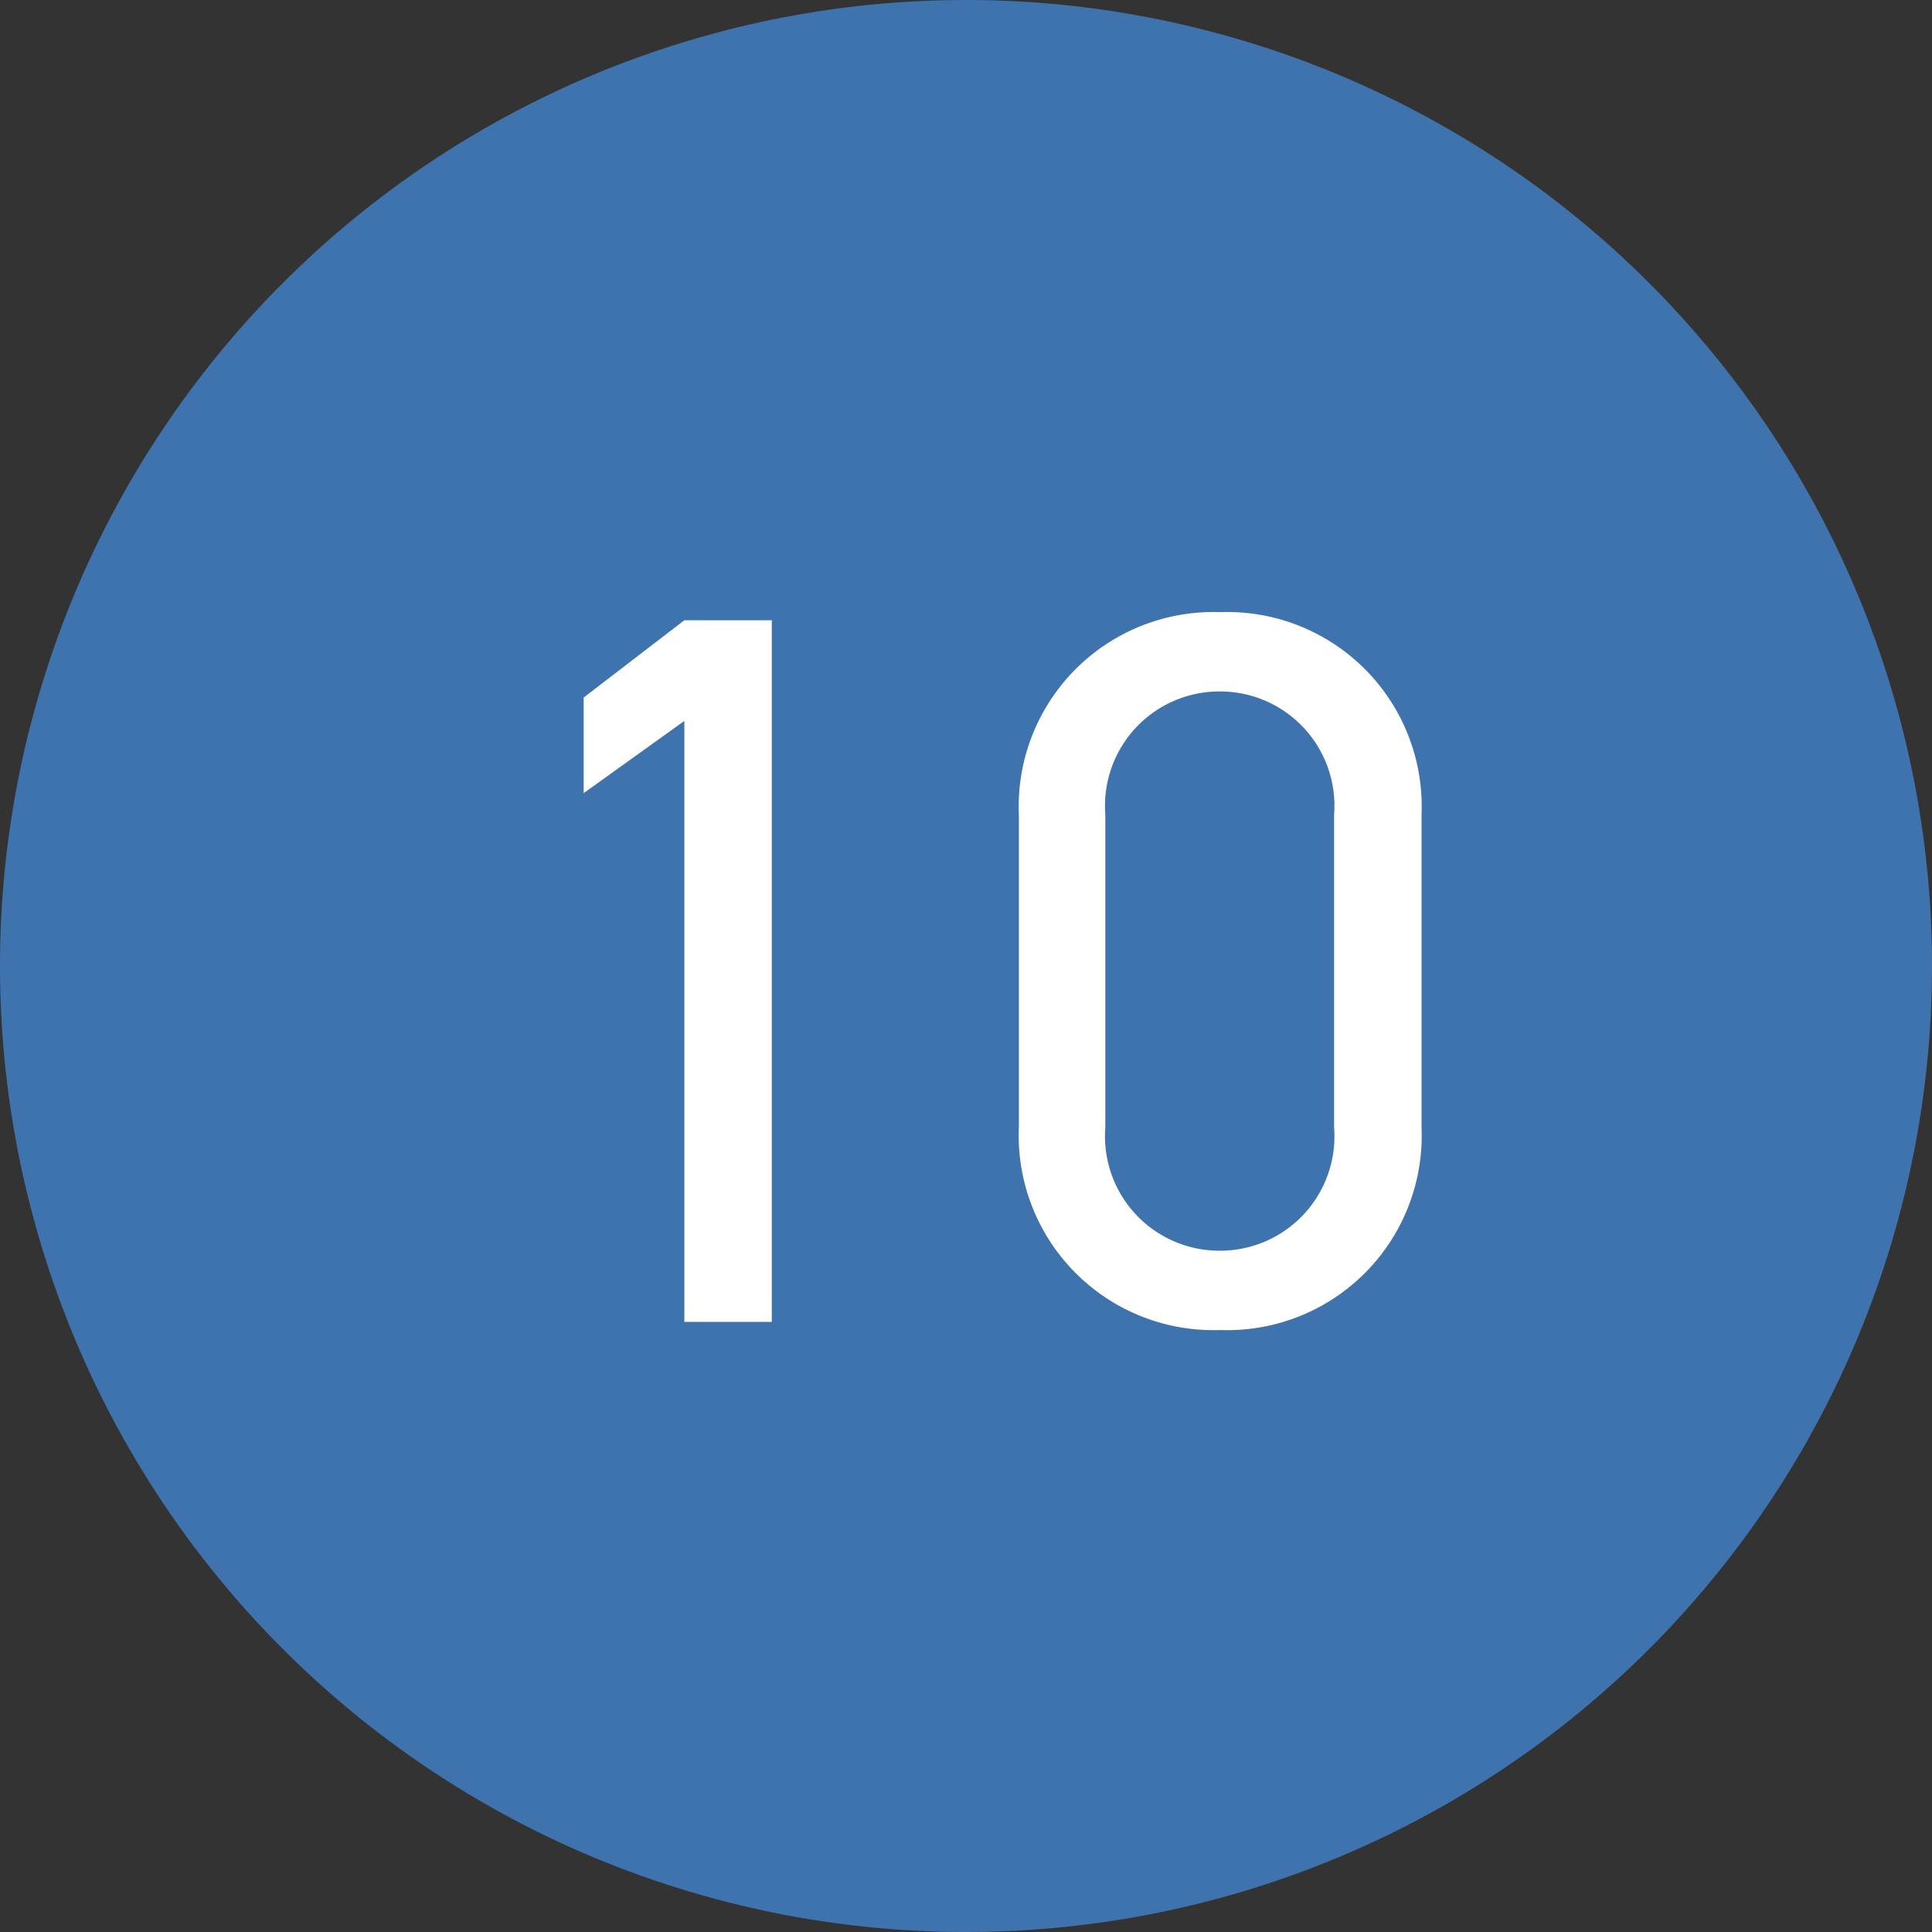
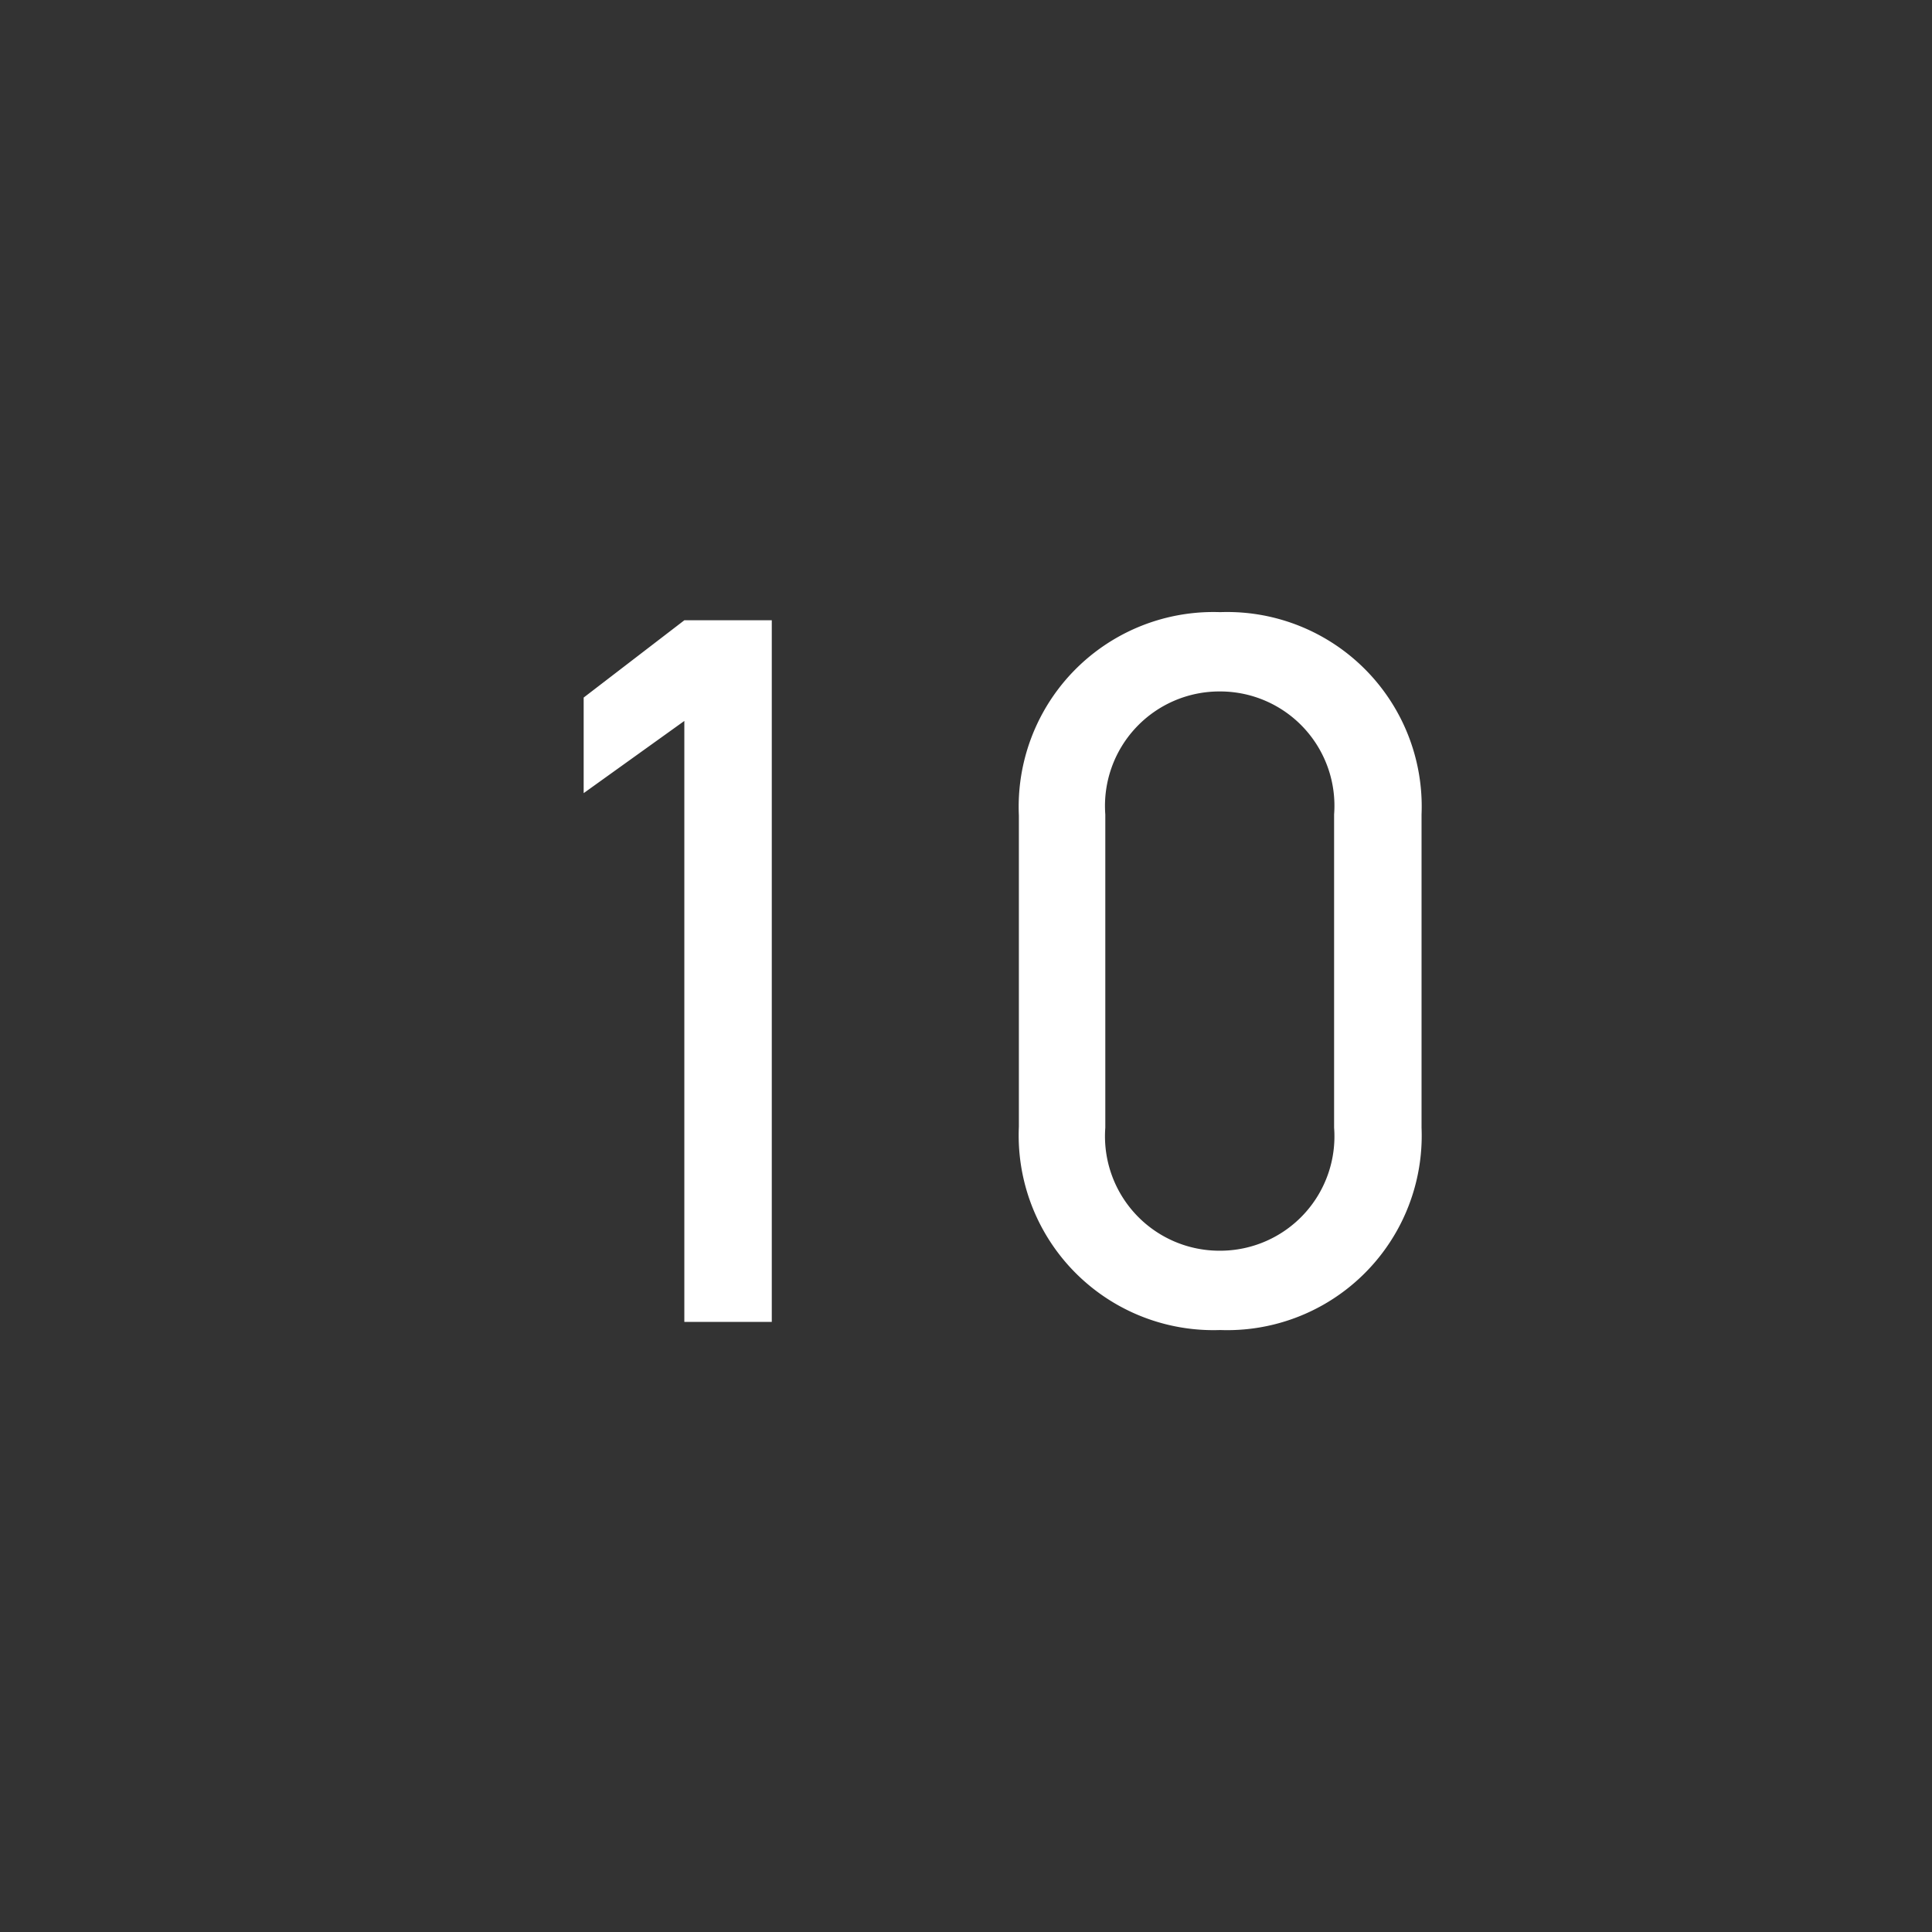
<svg xmlns="http://www.w3.org/2000/svg" width="38" height="38" viewBox="0 0 38 38">
  <rect x="0" y="0" width="38" height="38" fill="#333333" stroke="none" />
  <g transform="translate(-572 -4113)">
-     <path d="M19,0A19,19,0,1,1,0,19,19,19,0,0,1,19,0Z" transform="translate(572 4113)" fill="#3f73ae" />
    <path d="M-3.82-13.8H-5.54l-1.98,1.52v1.88l1.98-1.42V0h1.72ZM8.96-9.98A3.825,3.825,0,0,0,5-13.96a3.83,3.83,0,0,0-3.96,4v6.12A3.83,3.83,0,0,0,5,.16,3.825,3.825,0,0,0,8.96-3.82Zm-1.72,0v6.16A2.248,2.248,0,0,1,5-1.4,2.251,2.251,0,0,1,2.74-3.82V-9.98A2.251,2.251,0,0,1,5-12.4,2.248,2.248,0,0,1,7.24-9.98Z" transform="translate(591 4139)" fill="#fff" />
  </g>
</svg>